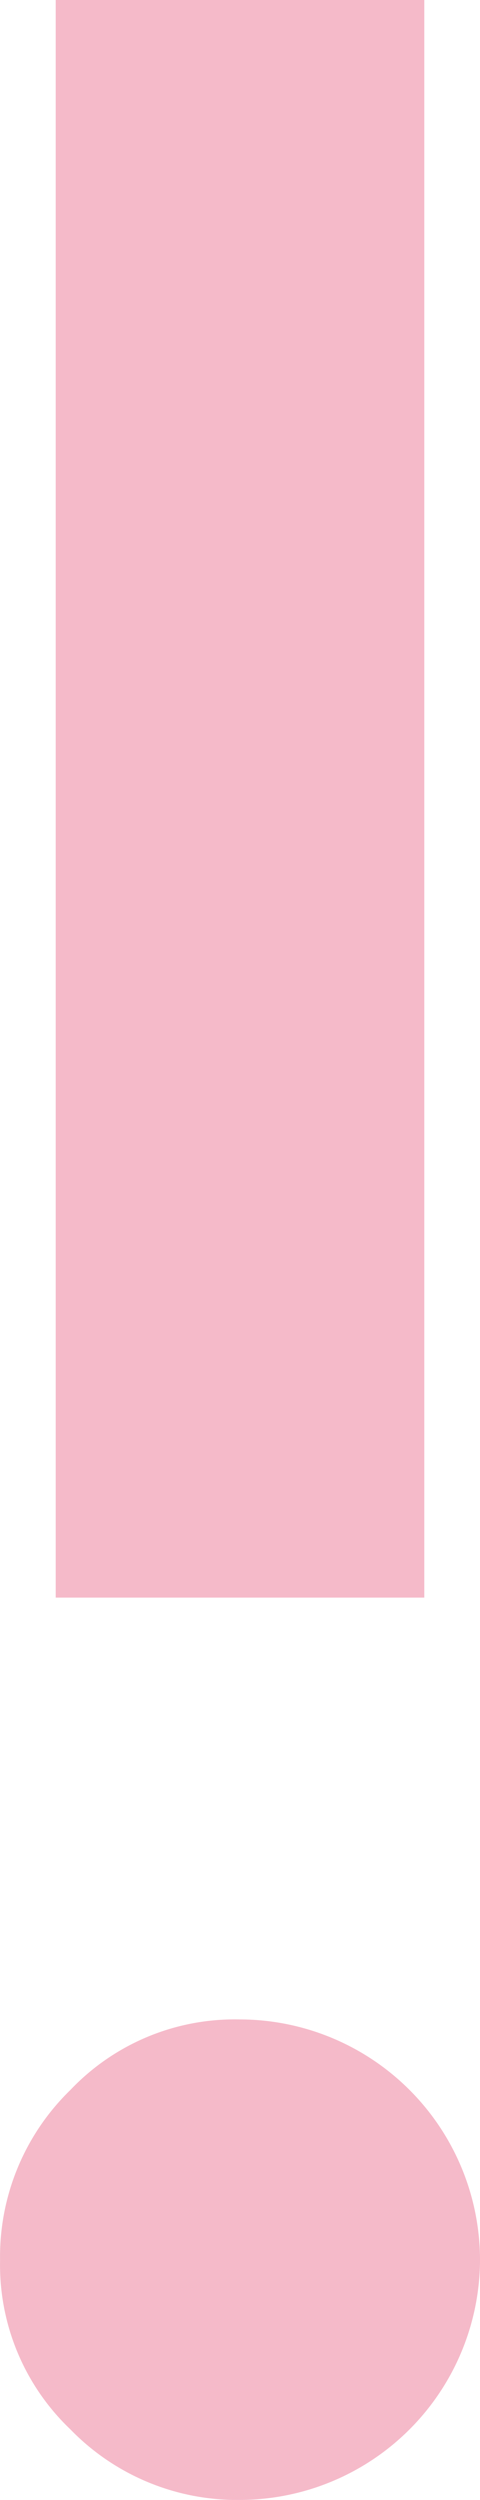
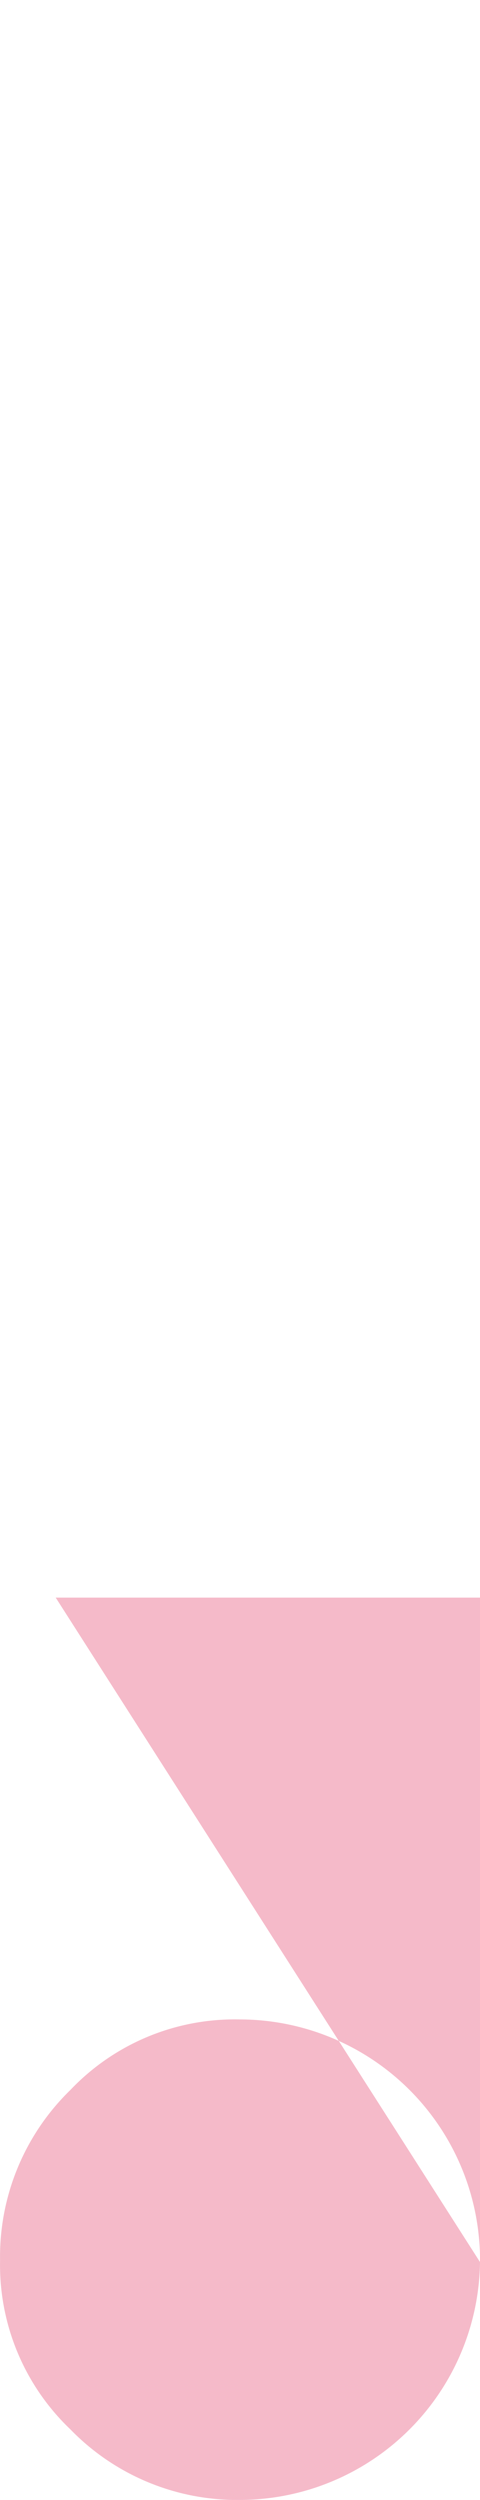
<svg xmlns="http://www.w3.org/2000/svg" width="19.777" height="102.869" viewBox="0 0 19.777 102.869">
-   <path d="M480.657,96.141a9.911,9.911,0,0,1-9.855,9.788,9.567,9.567,0,0,1-7.019-2.9,9.344,9.344,0,0,1-2.9-6.953,9.561,9.561,0,0,1,2.9-7.019,9.339,9.339,0,0,1,6.952-2.9,9.91,9.91,0,0,1,9.922,9.989M463.175,3.06h15.187V68.8H463.175Z" transform="translate(-460.88 -3.06)" fill="#f5bac9" />
+   <path d="M480.657,96.141a9.911,9.911,0,0,1-9.855,9.788,9.567,9.567,0,0,1-7.019-2.9,9.344,9.344,0,0,1-2.9-6.953,9.561,9.561,0,0,1,2.9-7.019,9.339,9.339,0,0,1,6.952-2.9,9.91,9.91,0,0,1,9.922,9.989h15.187V68.8H463.175Z" transform="translate(-460.88 -3.06)" fill="#f5bac9" />
</svg>